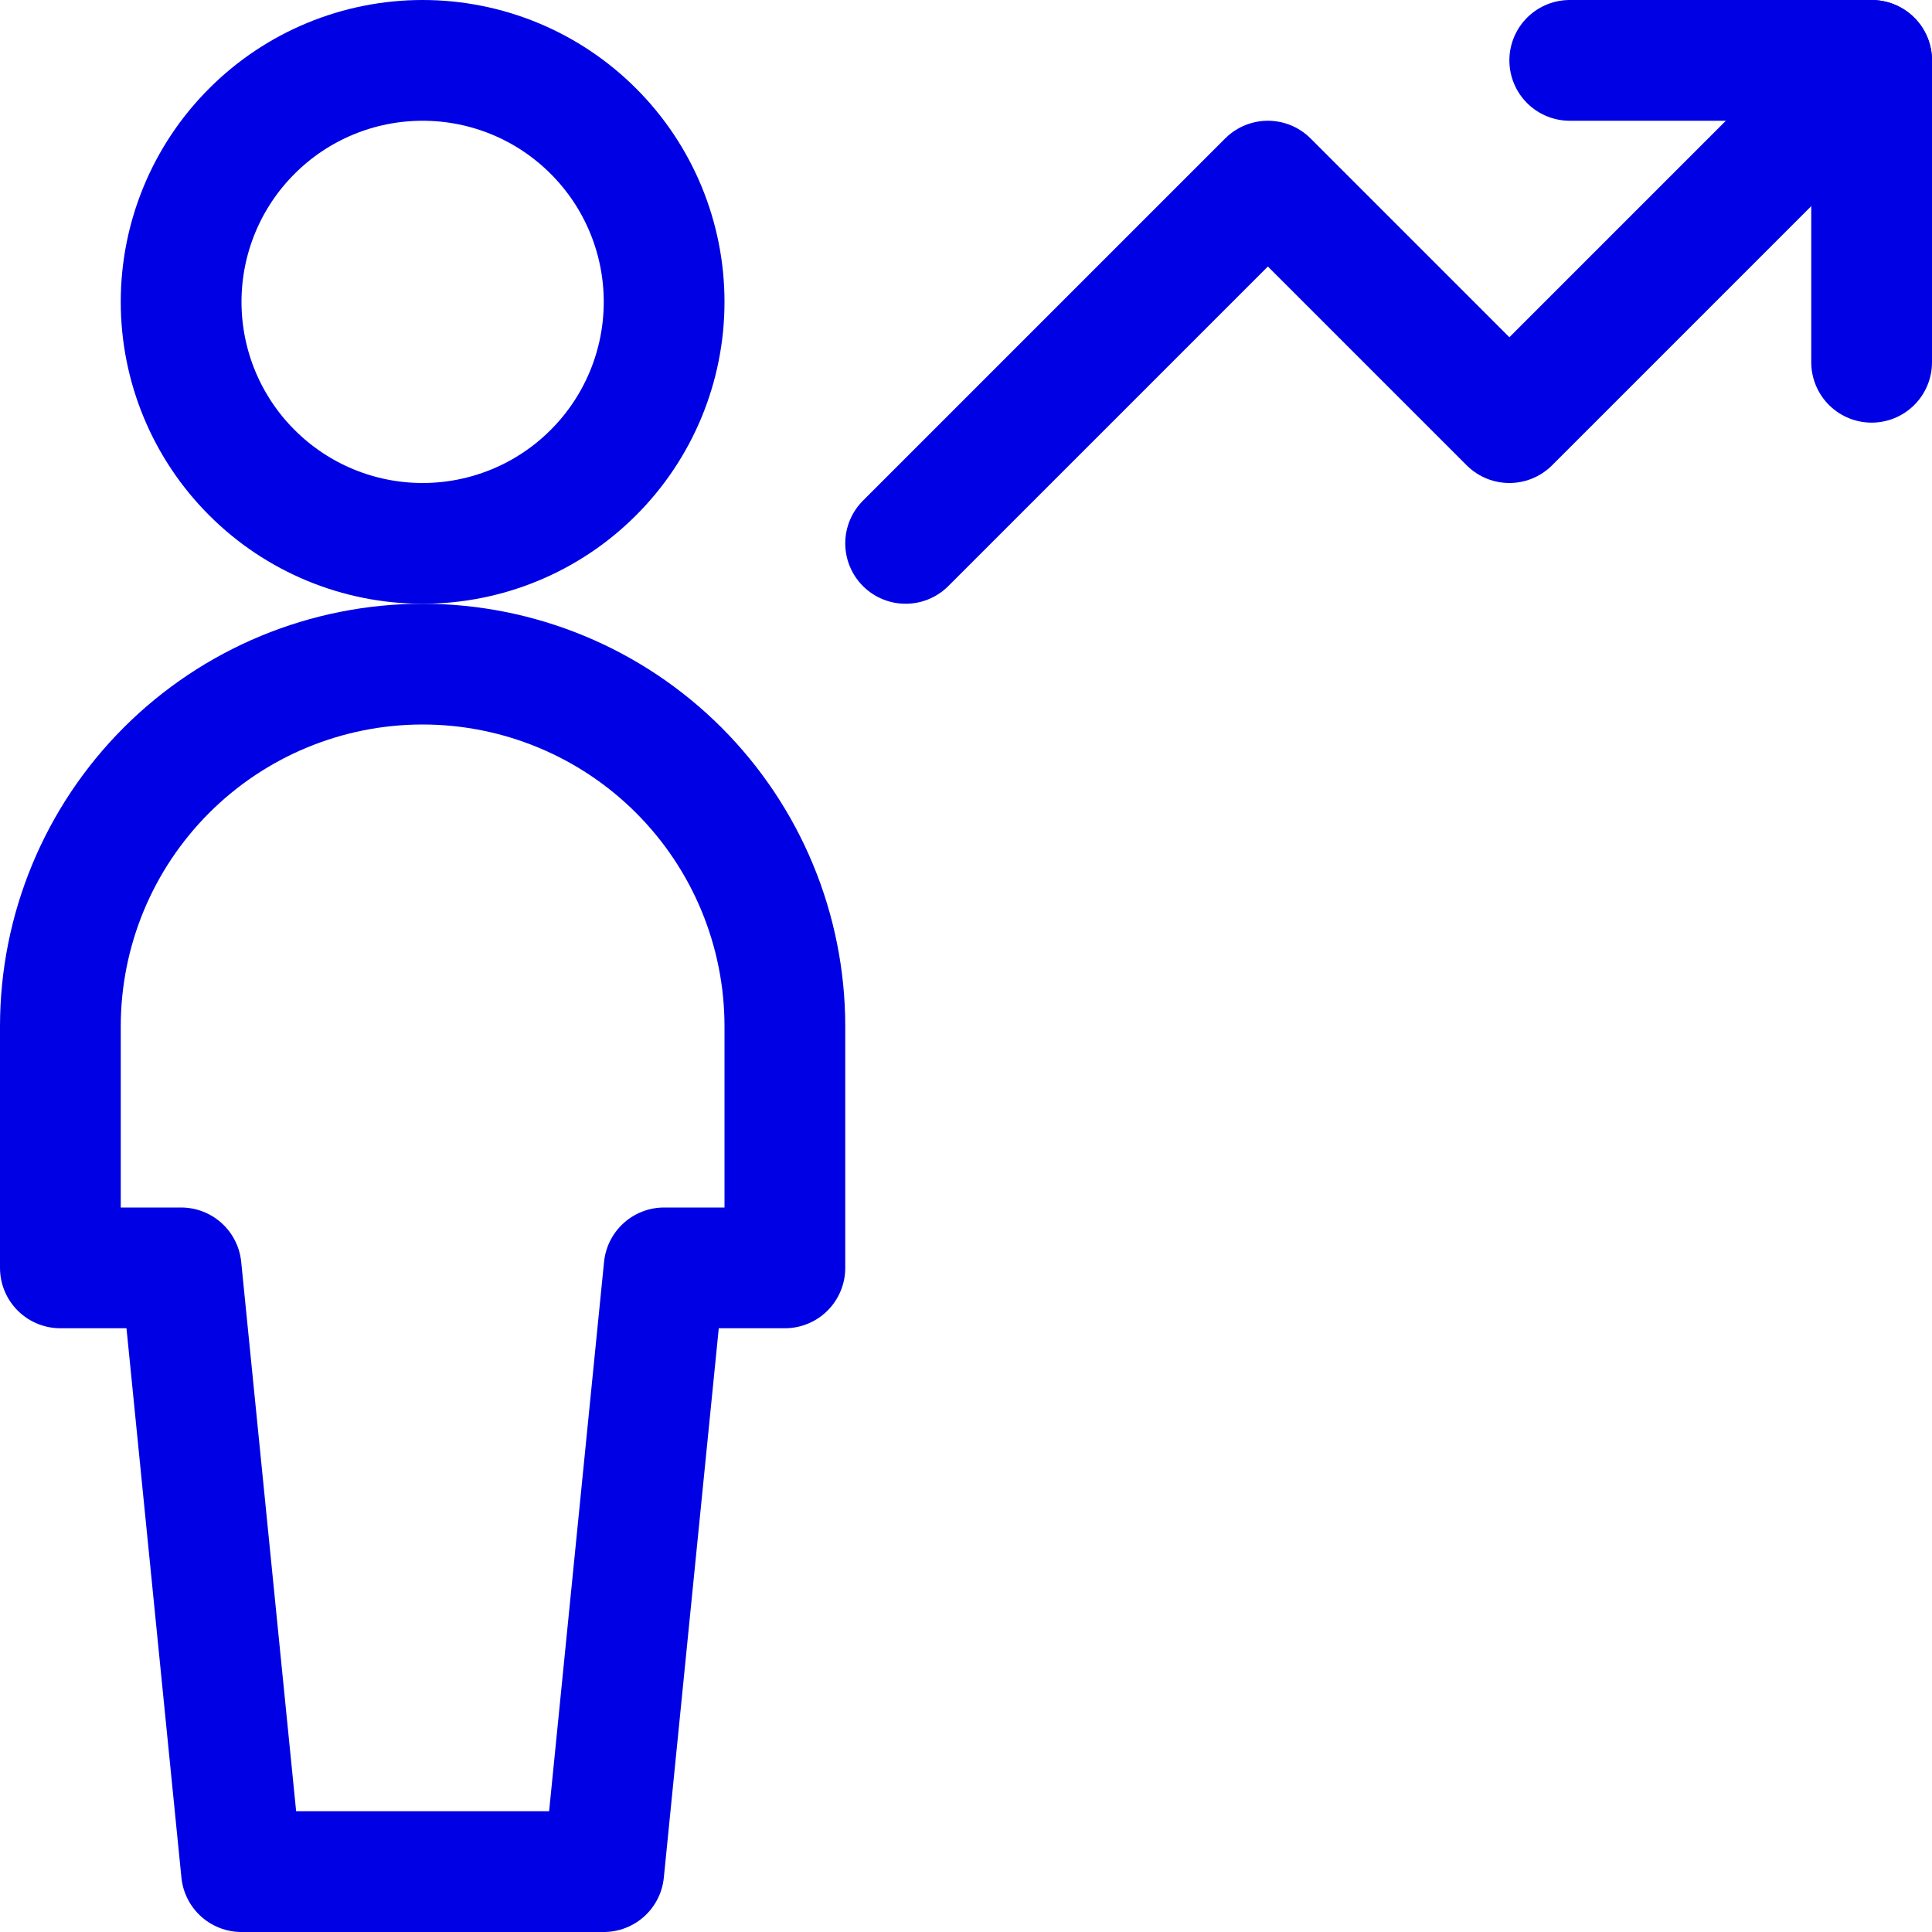
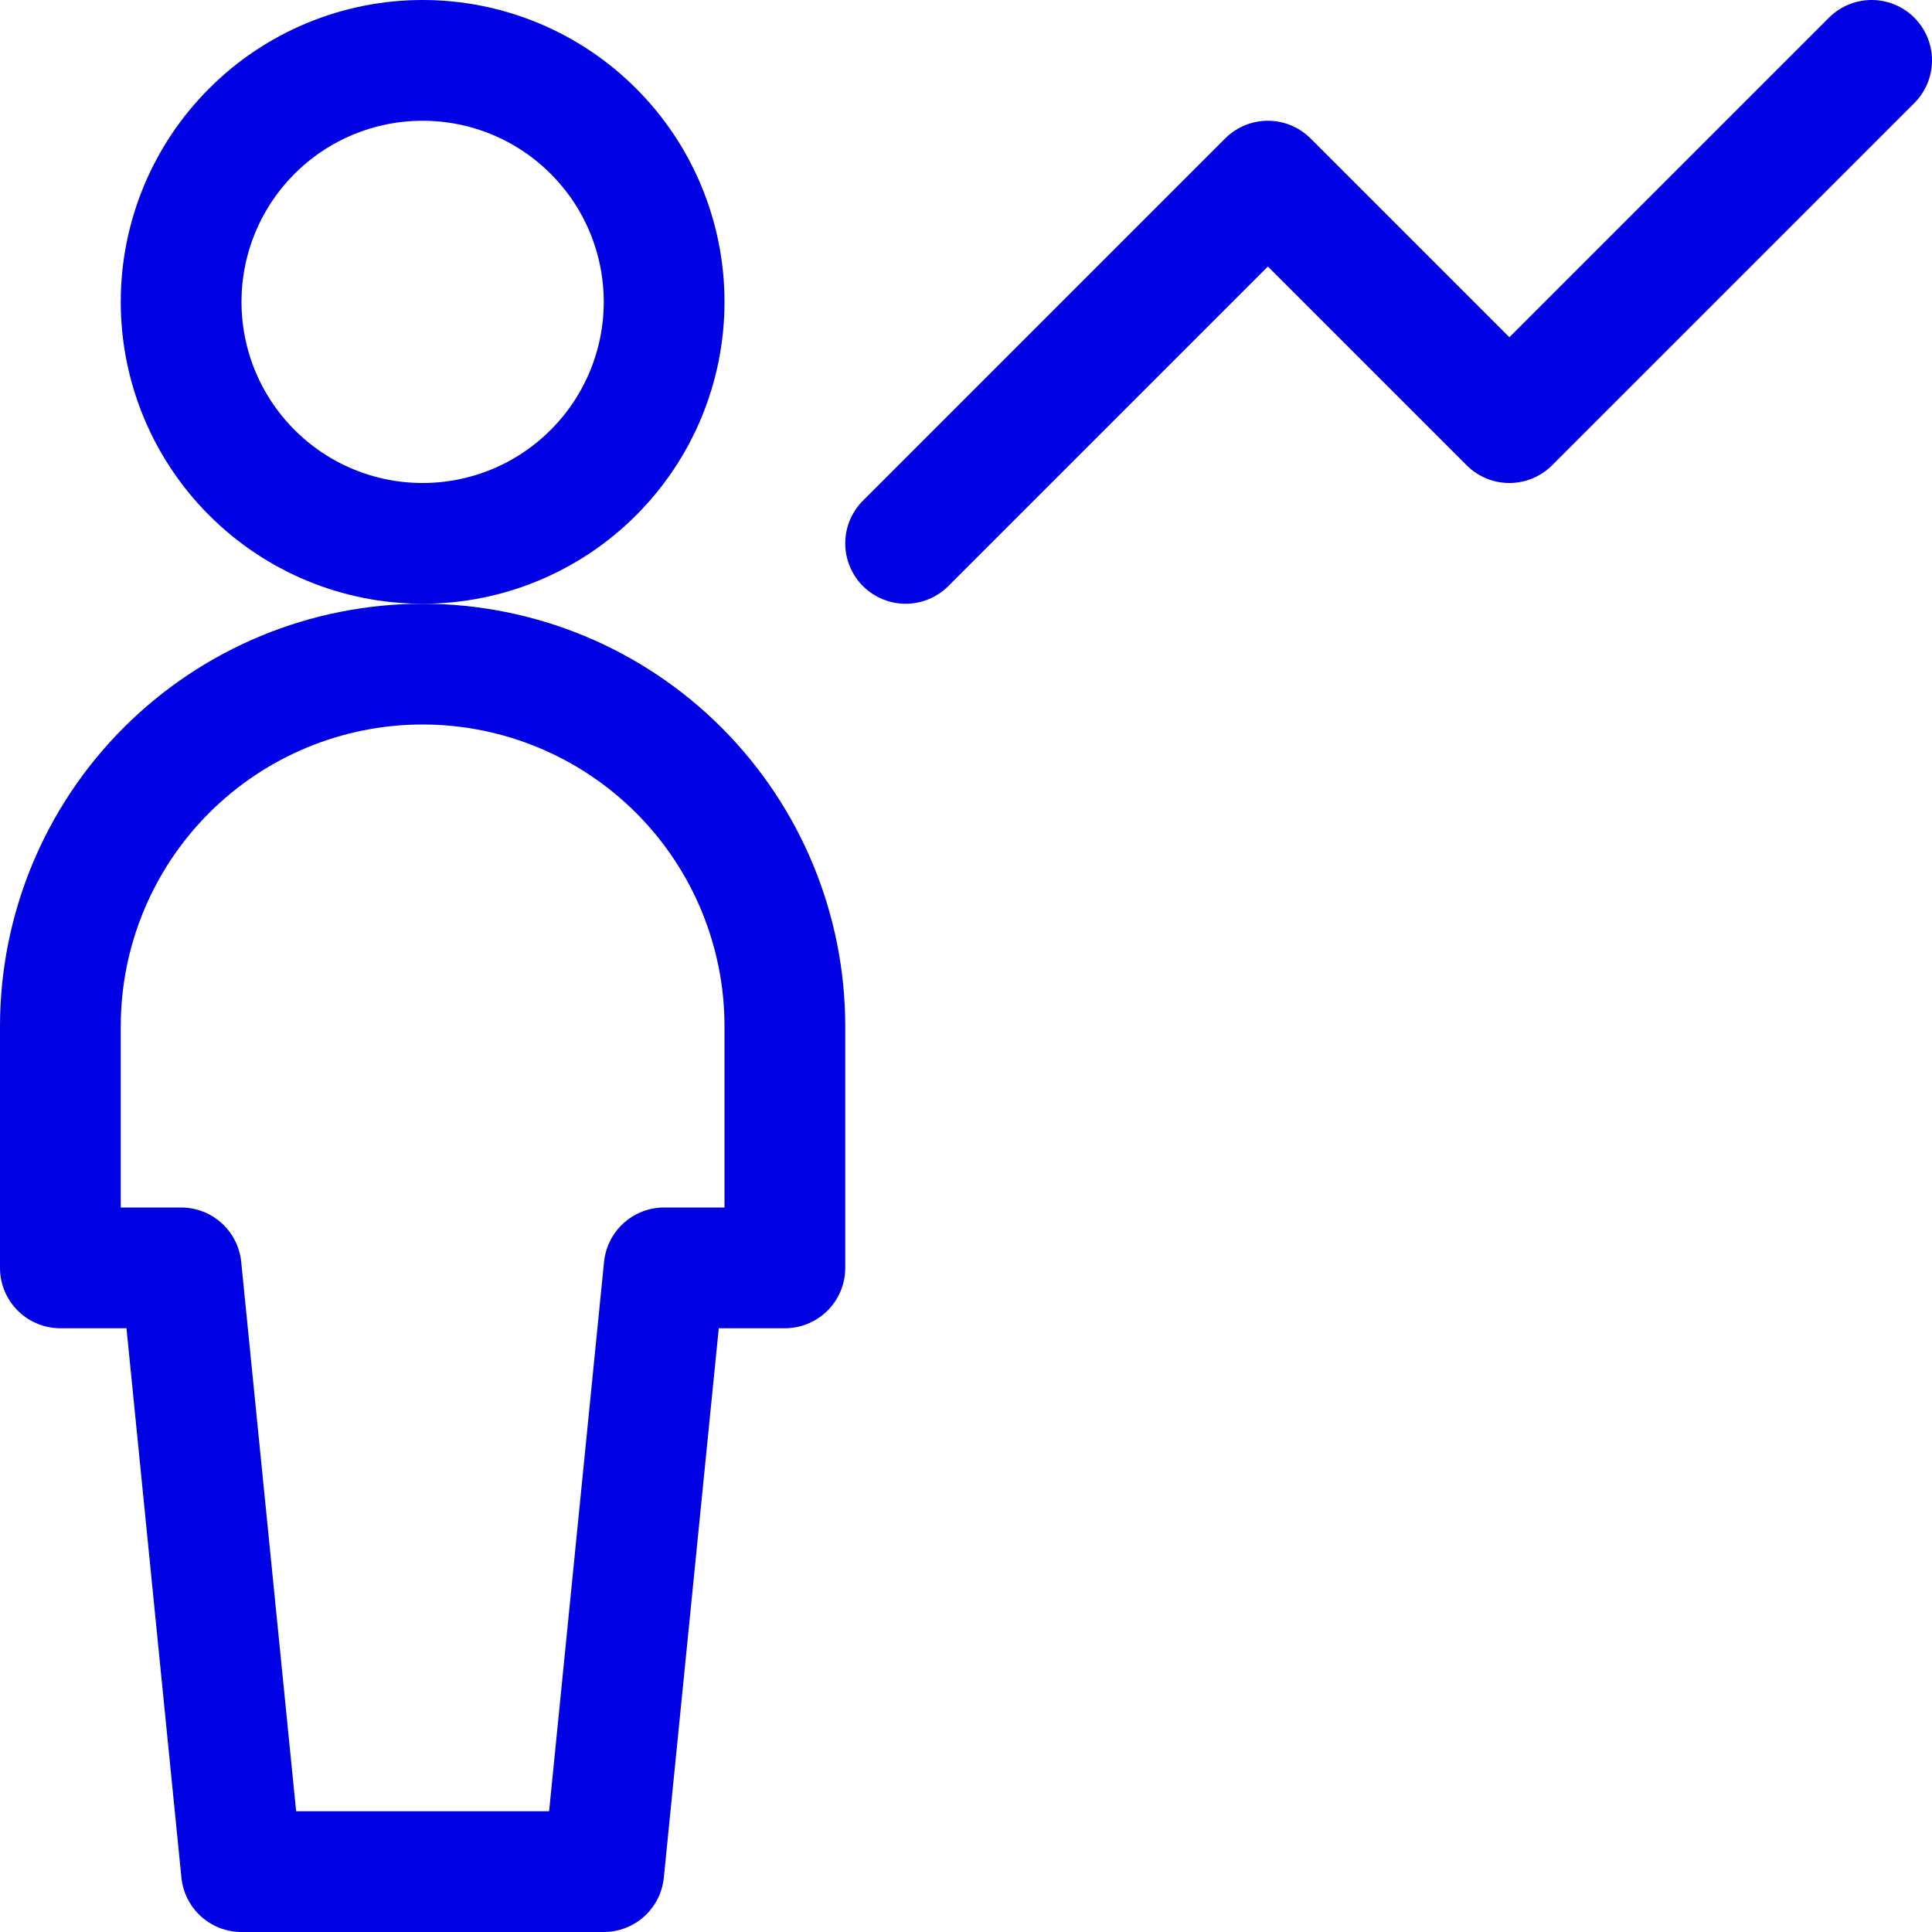
<svg xmlns="http://www.w3.org/2000/svg" width="24" height="24" viewBox="0 0 24 24" fill="none">
  <g clip-path="url(#clip0_261_2348)">
    <path d="M2.25 3.75C2.25 4.546 2.566 5.309 3.129 5.871C3.691 6.434 4.454 6.75 5.25 6.75C6.046 6.75 6.809 6.434 7.371 5.871C7.934 5.309 8.25 4.546 8.25 3.75C8.25 2.954 7.934 2.191 7.371 1.629C6.809 1.066 6.046 0.75 5.25 0.75C4.454 0.75 3.691 1.066 3.129 1.629C2.566 2.191 2.25 2.954 2.25 3.75Z" stroke="#0000E5" stroke-width="1.5" stroke-linecap="round" stroke-linejoin="round" />
    <path d="M7.5 23.25L8.25 15.75H9.75V12.75C9.75 11.556 9.276 10.412 8.432 9.568C7.588 8.724 6.443 8.25 5.25 8.25C4.057 8.25 2.912 8.724 2.068 9.568C1.224 10.412 0.75 11.556 0.75 12.75V15.75H2.25L3 23.25H7.5Z" stroke="#0000E5" stroke-width="1.5" stroke-linecap="round" stroke-linejoin="round" />
    <path d="M11.25 6.75L15.75 2.25L18.75 5.25L23.25 0.75" stroke="#0000E5" stroke-width="1.5" stroke-linecap="round" stroke-linejoin="round" />
-     <path d="M23.25 4.5V0.75H19.5" stroke="#0000E5" stroke-width="1.5" stroke-linecap="round" stroke-linejoin="round" />
  </g>
  <defs>
    <clipPath id="clip0_261_2348">
      <rect width="24" height="24" fill="white" />
    </clipPath>
  </defs>
</svg>